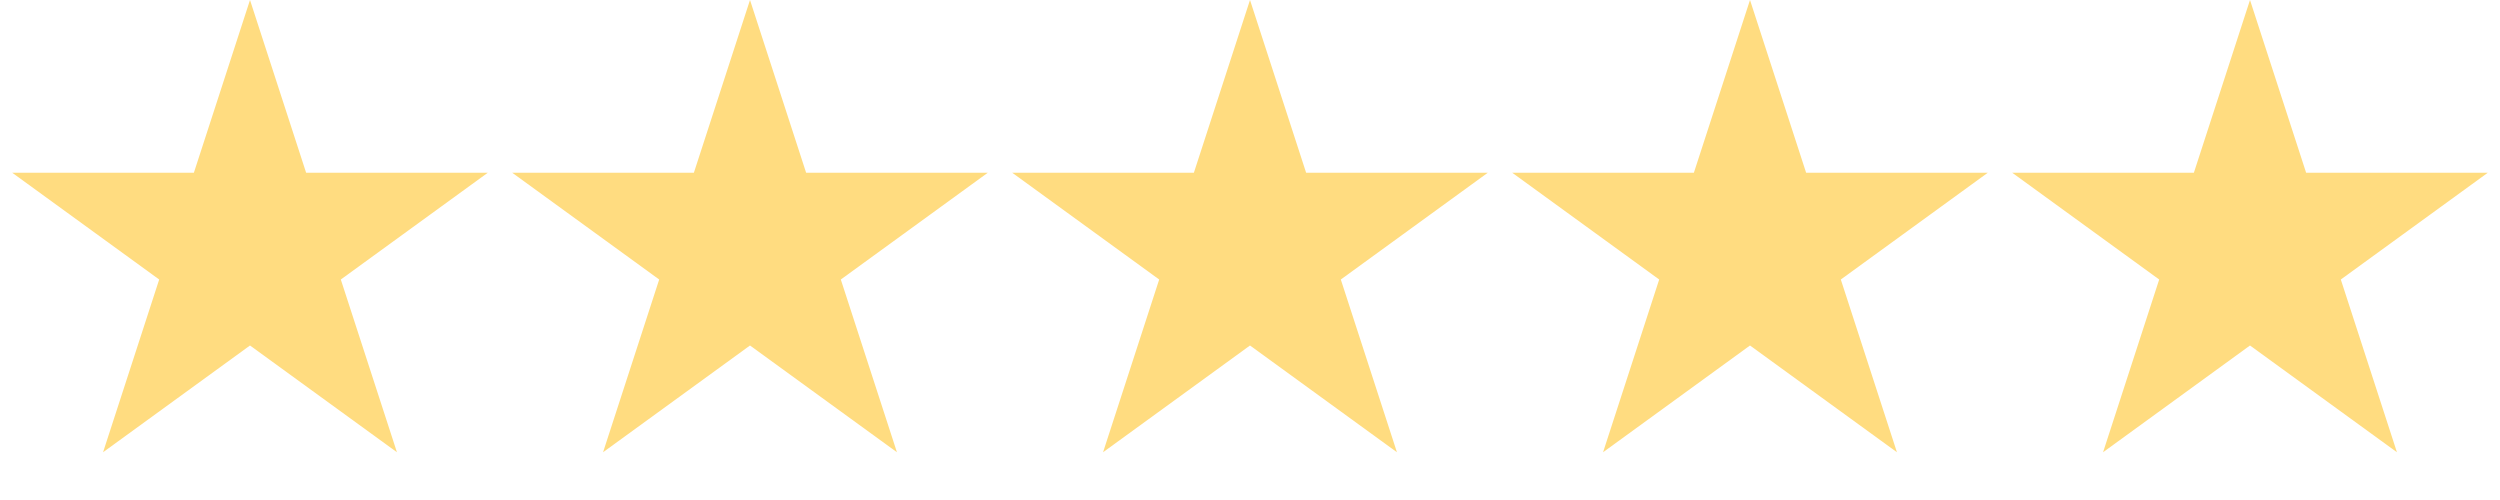
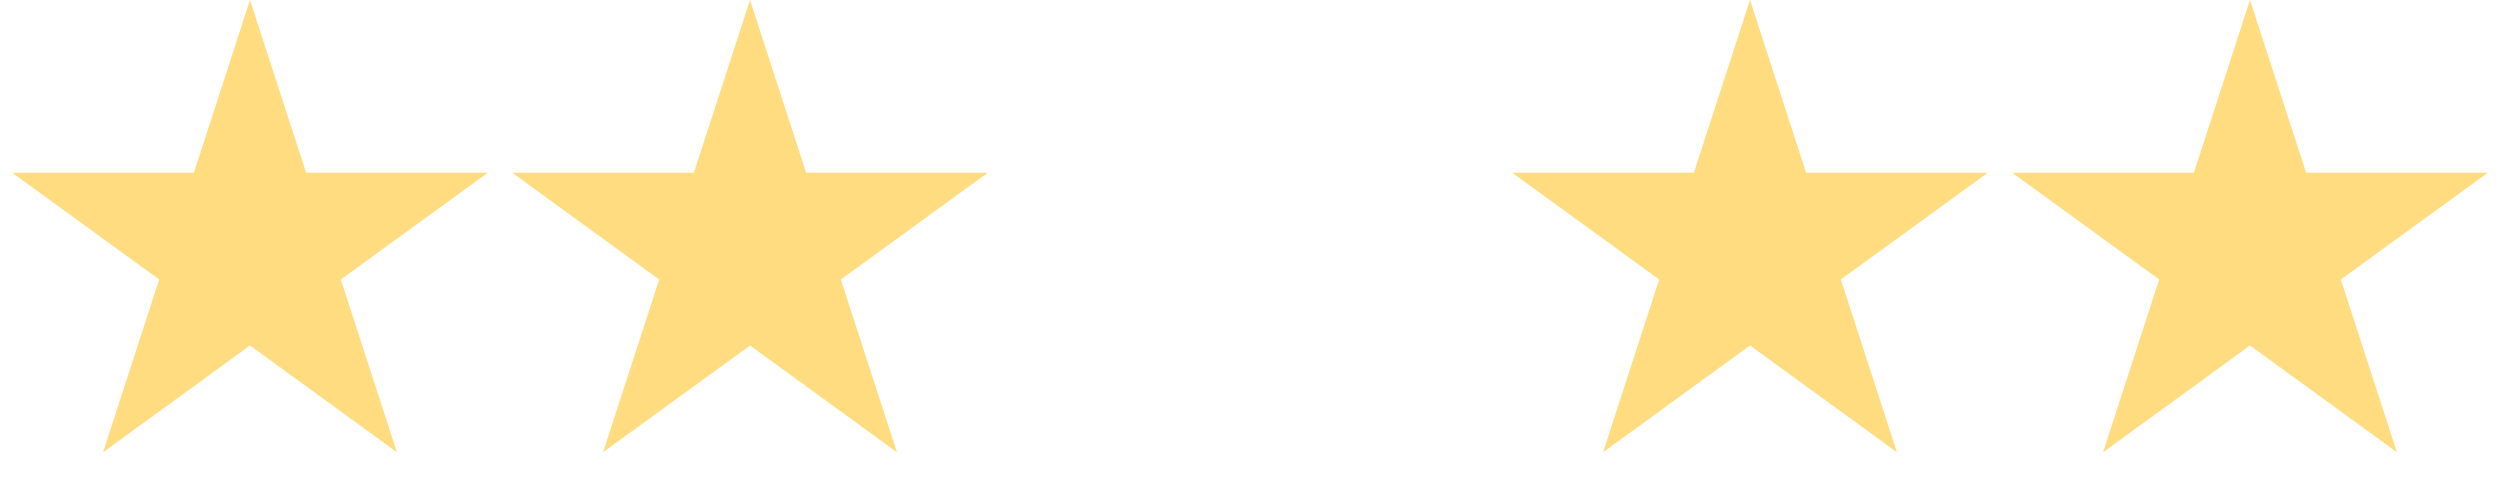
<svg xmlns="http://www.w3.org/2000/svg" width="215" height="43" viewBox="0 0 215 43" fill="none">
  <path d="M64.5 0L69.327 14.856H84.948L72.31 24.038L77.137 38.894L64.5 29.712L51.863 38.894L56.69 24.038L44.052 14.856H59.673L64.5 0Z" fill="#FFDC80" />
-   <path d="M107.5 0L112.327 14.856H127.948L115.31 24.038L120.137 38.894L107.5 29.712L94.863 38.894L99.69 24.038L87.052 14.856H102.673L107.5 0Z" fill="#FFDC80" />
  <path d="M150.5 0L155.327 14.856H170.948L158.31 24.038L163.137 38.894L150.5 29.712L137.863 38.894L142.69 24.038L130.052 14.856H145.673L150.5 0Z" fill="#FFDC80" />
  <path d="M193.5 0L198.327 14.856H213.948L201.31 24.038L206.137 38.894L193.5 29.712L180.863 38.894L185.69 24.038L173.052 14.856H188.673L193.5 0Z" fill="#FFDC80" />
  <path d="M21.5 0L26.327 14.856H41.948L29.31 24.038L34.137 38.894L21.5 29.712L8.863 38.894L13.69 24.038L1.052 14.856H16.673L21.5 0Z" fill="#FFDC80" />
</svg>